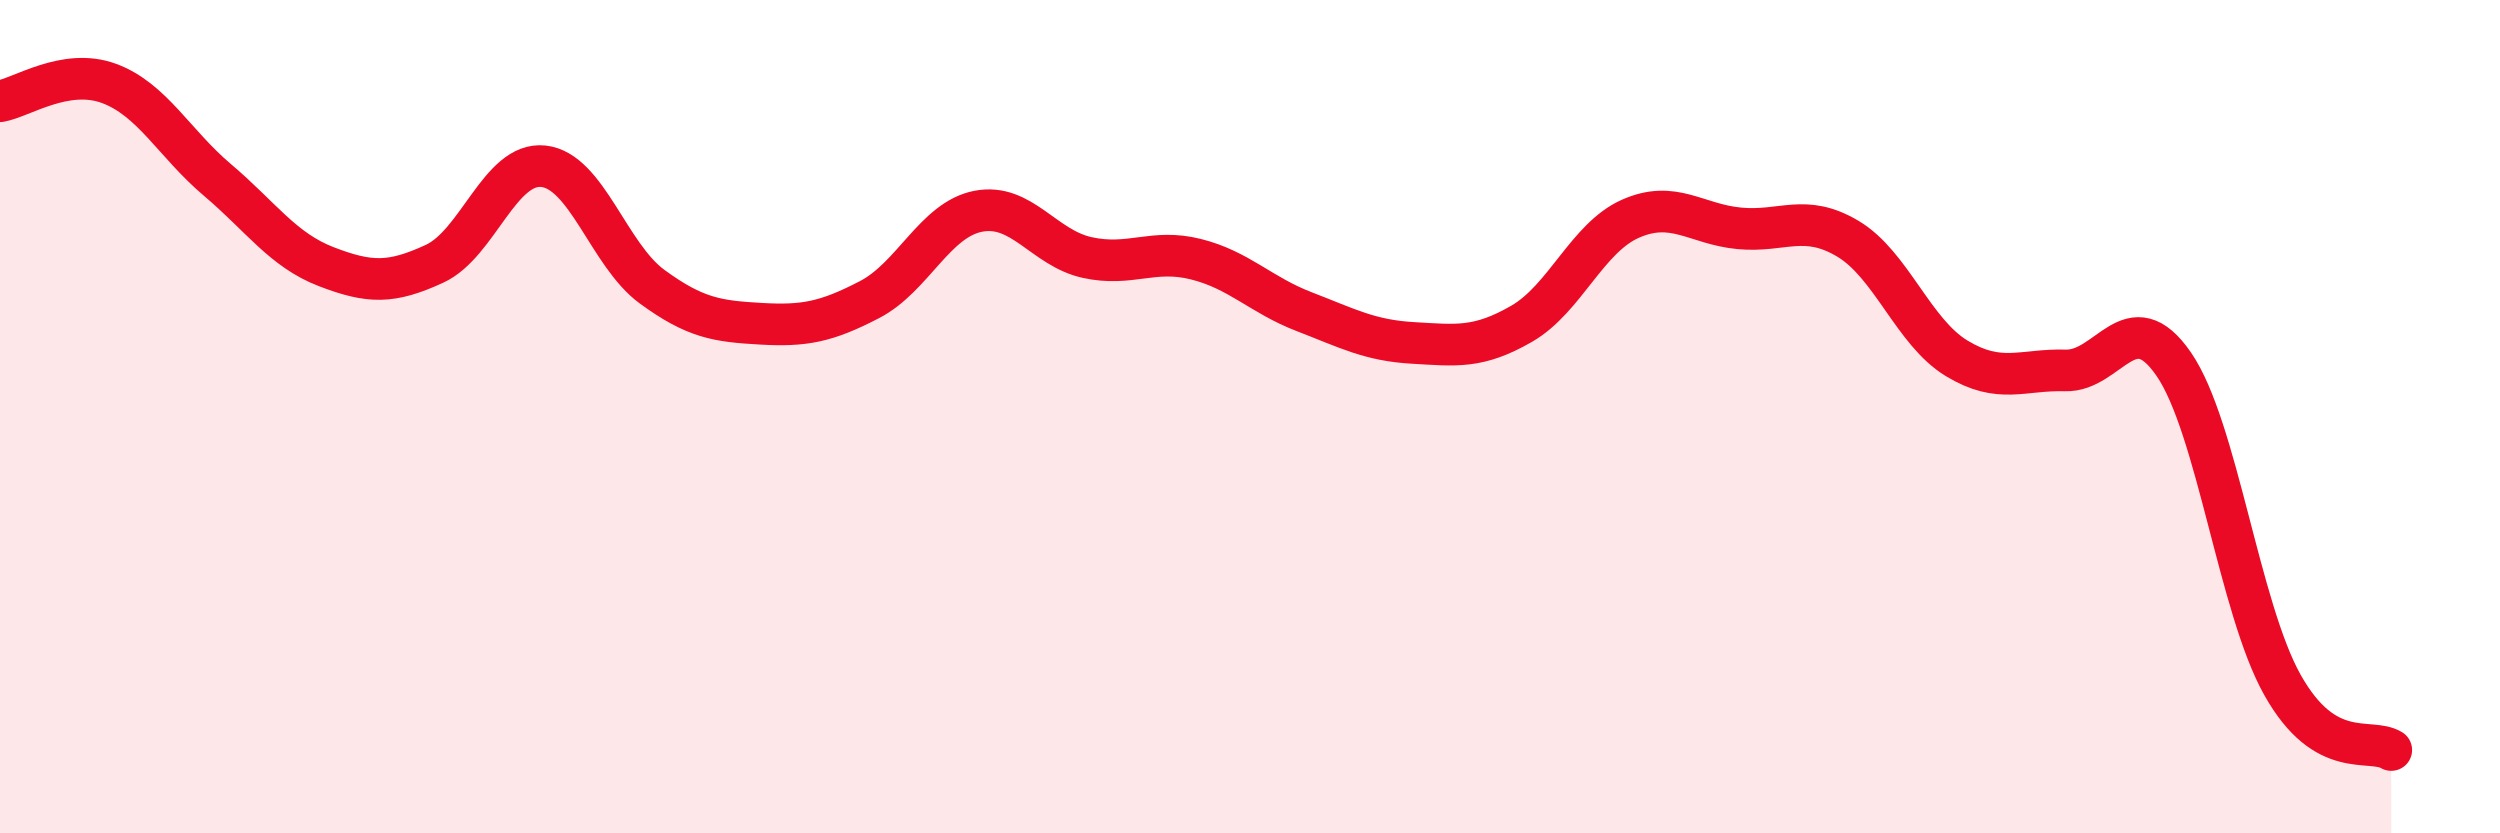
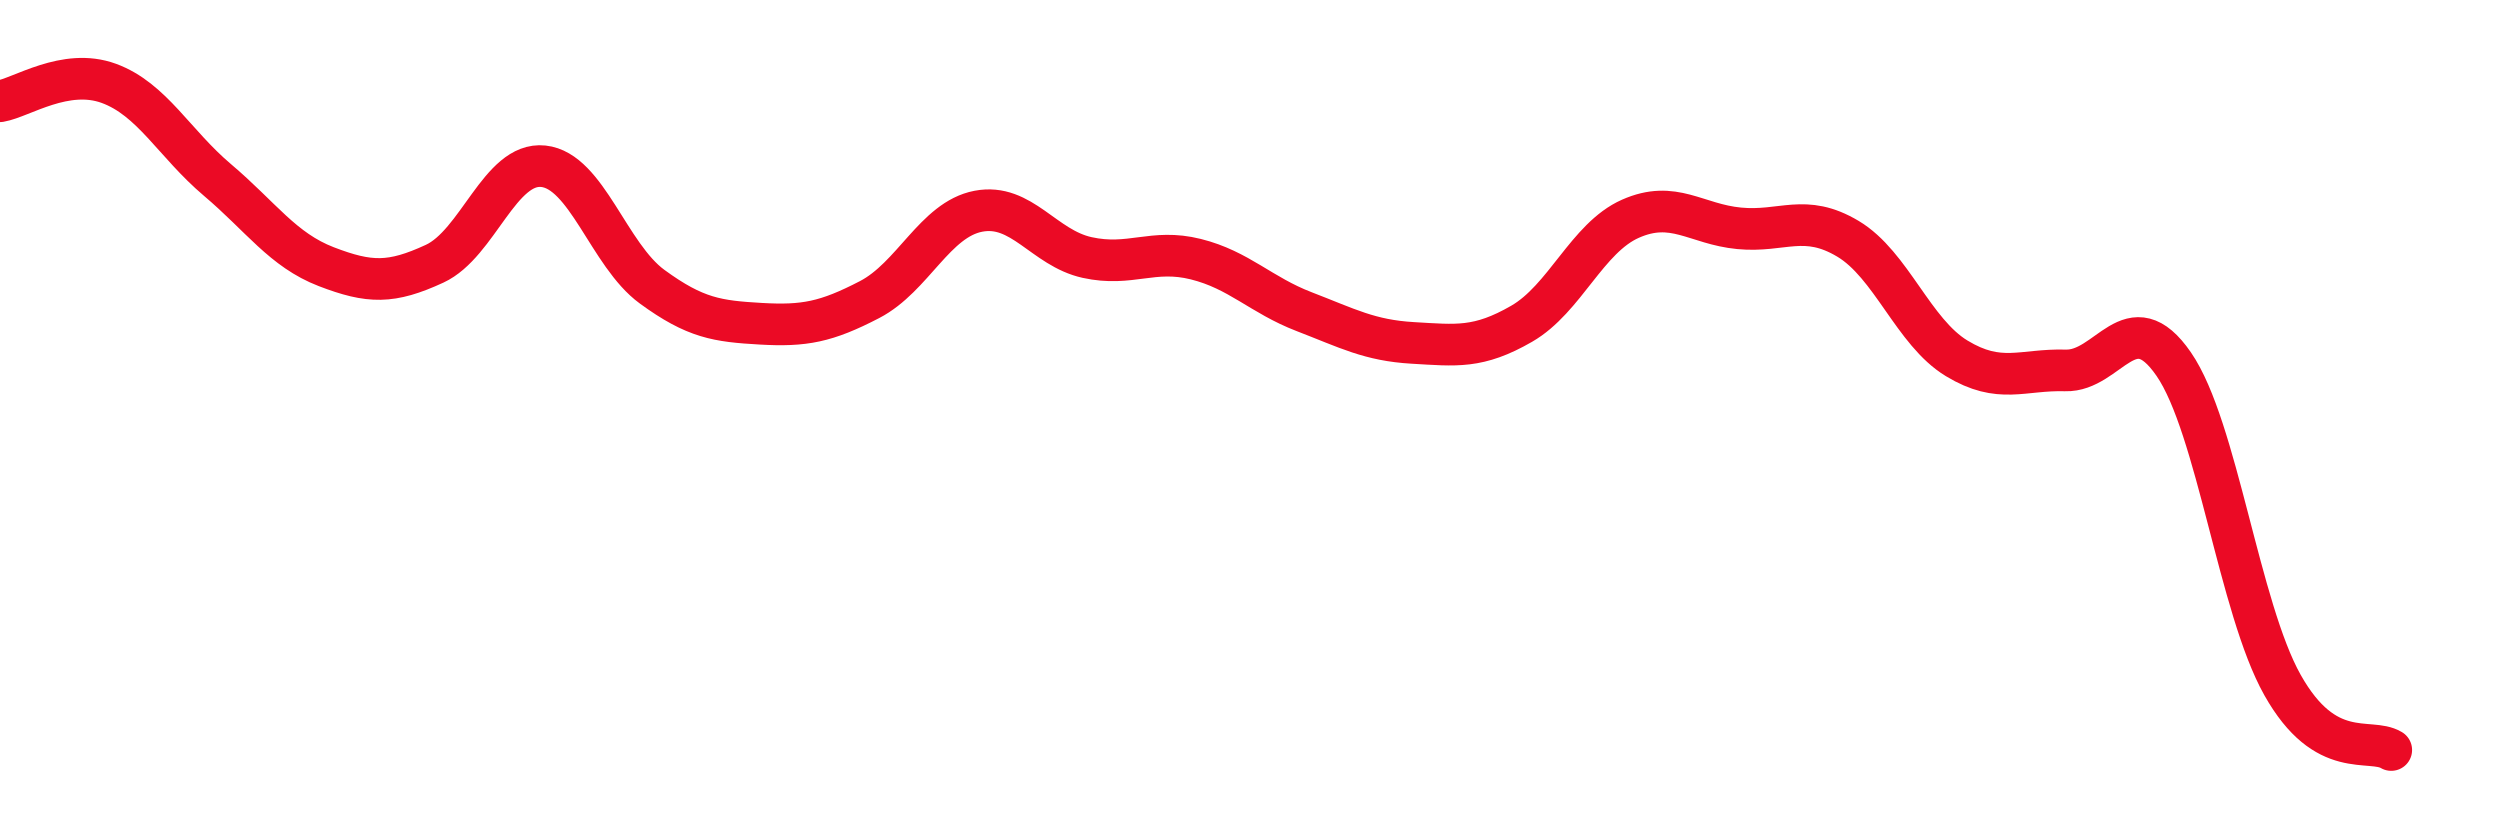
<svg xmlns="http://www.w3.org/2000/svg" width="60" height="20" viewBox="0 0 60 20">
-   <path d="M 0,2.43 C 0.52,2.34 1.57,1.62 2.61,2 C 3.65,2.38 4.18,3.44 5.22,4.32 C 6.26,5.2 6.79,6 7.83,6.4 C 8.87,6.8 9.39,6.81 10.43,6.33 C 11.47,5.85 12,3.88 13.04,3.99 C 14.08,4.1 14.61,6.12 15.65,6.88 C 16.69,7.64 17.22,7.71 18.26,7.77 C 19.3,7.83 19.83,7.73 20.87,7.19 C 21.91,6.65 22.44,5.27 23.48,5.07 C 24.52,4.87 25.05,5.95 26.09,6.18 C 27.13,6.41 27.66,5.96 28.7,6.22 C 29.74,6.48 30.26,7.08 31.3,7.48 C 32.34,7.88 32.87,8.17 33.91,8.23 C 34.95,8.29 35.48,8.37 36.52,7.77 C 37.56,7.17 38.09,5.71 39.13,5.25 C 40.17,4.79 40.7,5.38 41.74,5.48 C 42.78,5.58 43.31,5.11 44.35,5.73 C 45.39,6.35 45.92,7.97 46.96,8.6 C 48,9.23 48.53,8.86 49.57,8.89 C 50.61,8.92 51.13,7.23 52.17,8.74 C 53.21,10.25 53.74,14.59 54.78,16.44 C 55.82,18.29 56.87,17.69 57.39,18L57.39 20L0 20Z" fill="#EB0A25" opacity="0.1" stroke-linecap="round" stroke-linejoin="round" />
  <path d="M 0,2.43 C 0.52,2.34 1.57,1.62 2.61,2 C 3.65,2.38 4.18,3.44 5.22,4.32 C 6.26,5.2 6.79,6 7.83,6.4 C 8.87,6.8 9.39,6.81 10.43,6.33 C 11.47,5.85 12,3.88 13.04,3.99 C 14.08,4.1 14.61,6.12 15.65,6.88 C 16.69,7.64 17.22,7.71 18.26,7.77 C 19.3,7.83 19.83,7.73 20.87,7.19 C 21.91,6.65 22.44,5.27 23.48,5.07 C 24.52,4.87 25.05,5.95 26.09,6.18 C 27.13,6.41 27.66,5.96 28.7,6.22 C 29.74,6.48 30.26,7.08 31.3,7.48 C 32.34,7.88 32.87,8.17 33.91,8.23 C 34.95,8.29 35.48,8.37 36.52,7.77 C 37.56,7.17 38.09,5.71 39.13,5.25 C 40.17,4.79 40.7,5.38 41.74,5.48 C 42.78,5.58 43.31,5.11 44.35,5.73 C 45.39,6.35 45.92,7.97 46.96,8.6 C 48,9.23 48.53,8.86 49.57,8.89 C 50.61,8.92 51.13,7.23 52.17,8.74 C 53.21,10.25 53.74,14.59 54.78,16.44 C 55.82,18.29 56.87,17.69 57.39,18" stroke="#EB0A25" stroke-width="1" fill="none" stroke-linecap="round" stroke-linejoin="round" />
</svg>